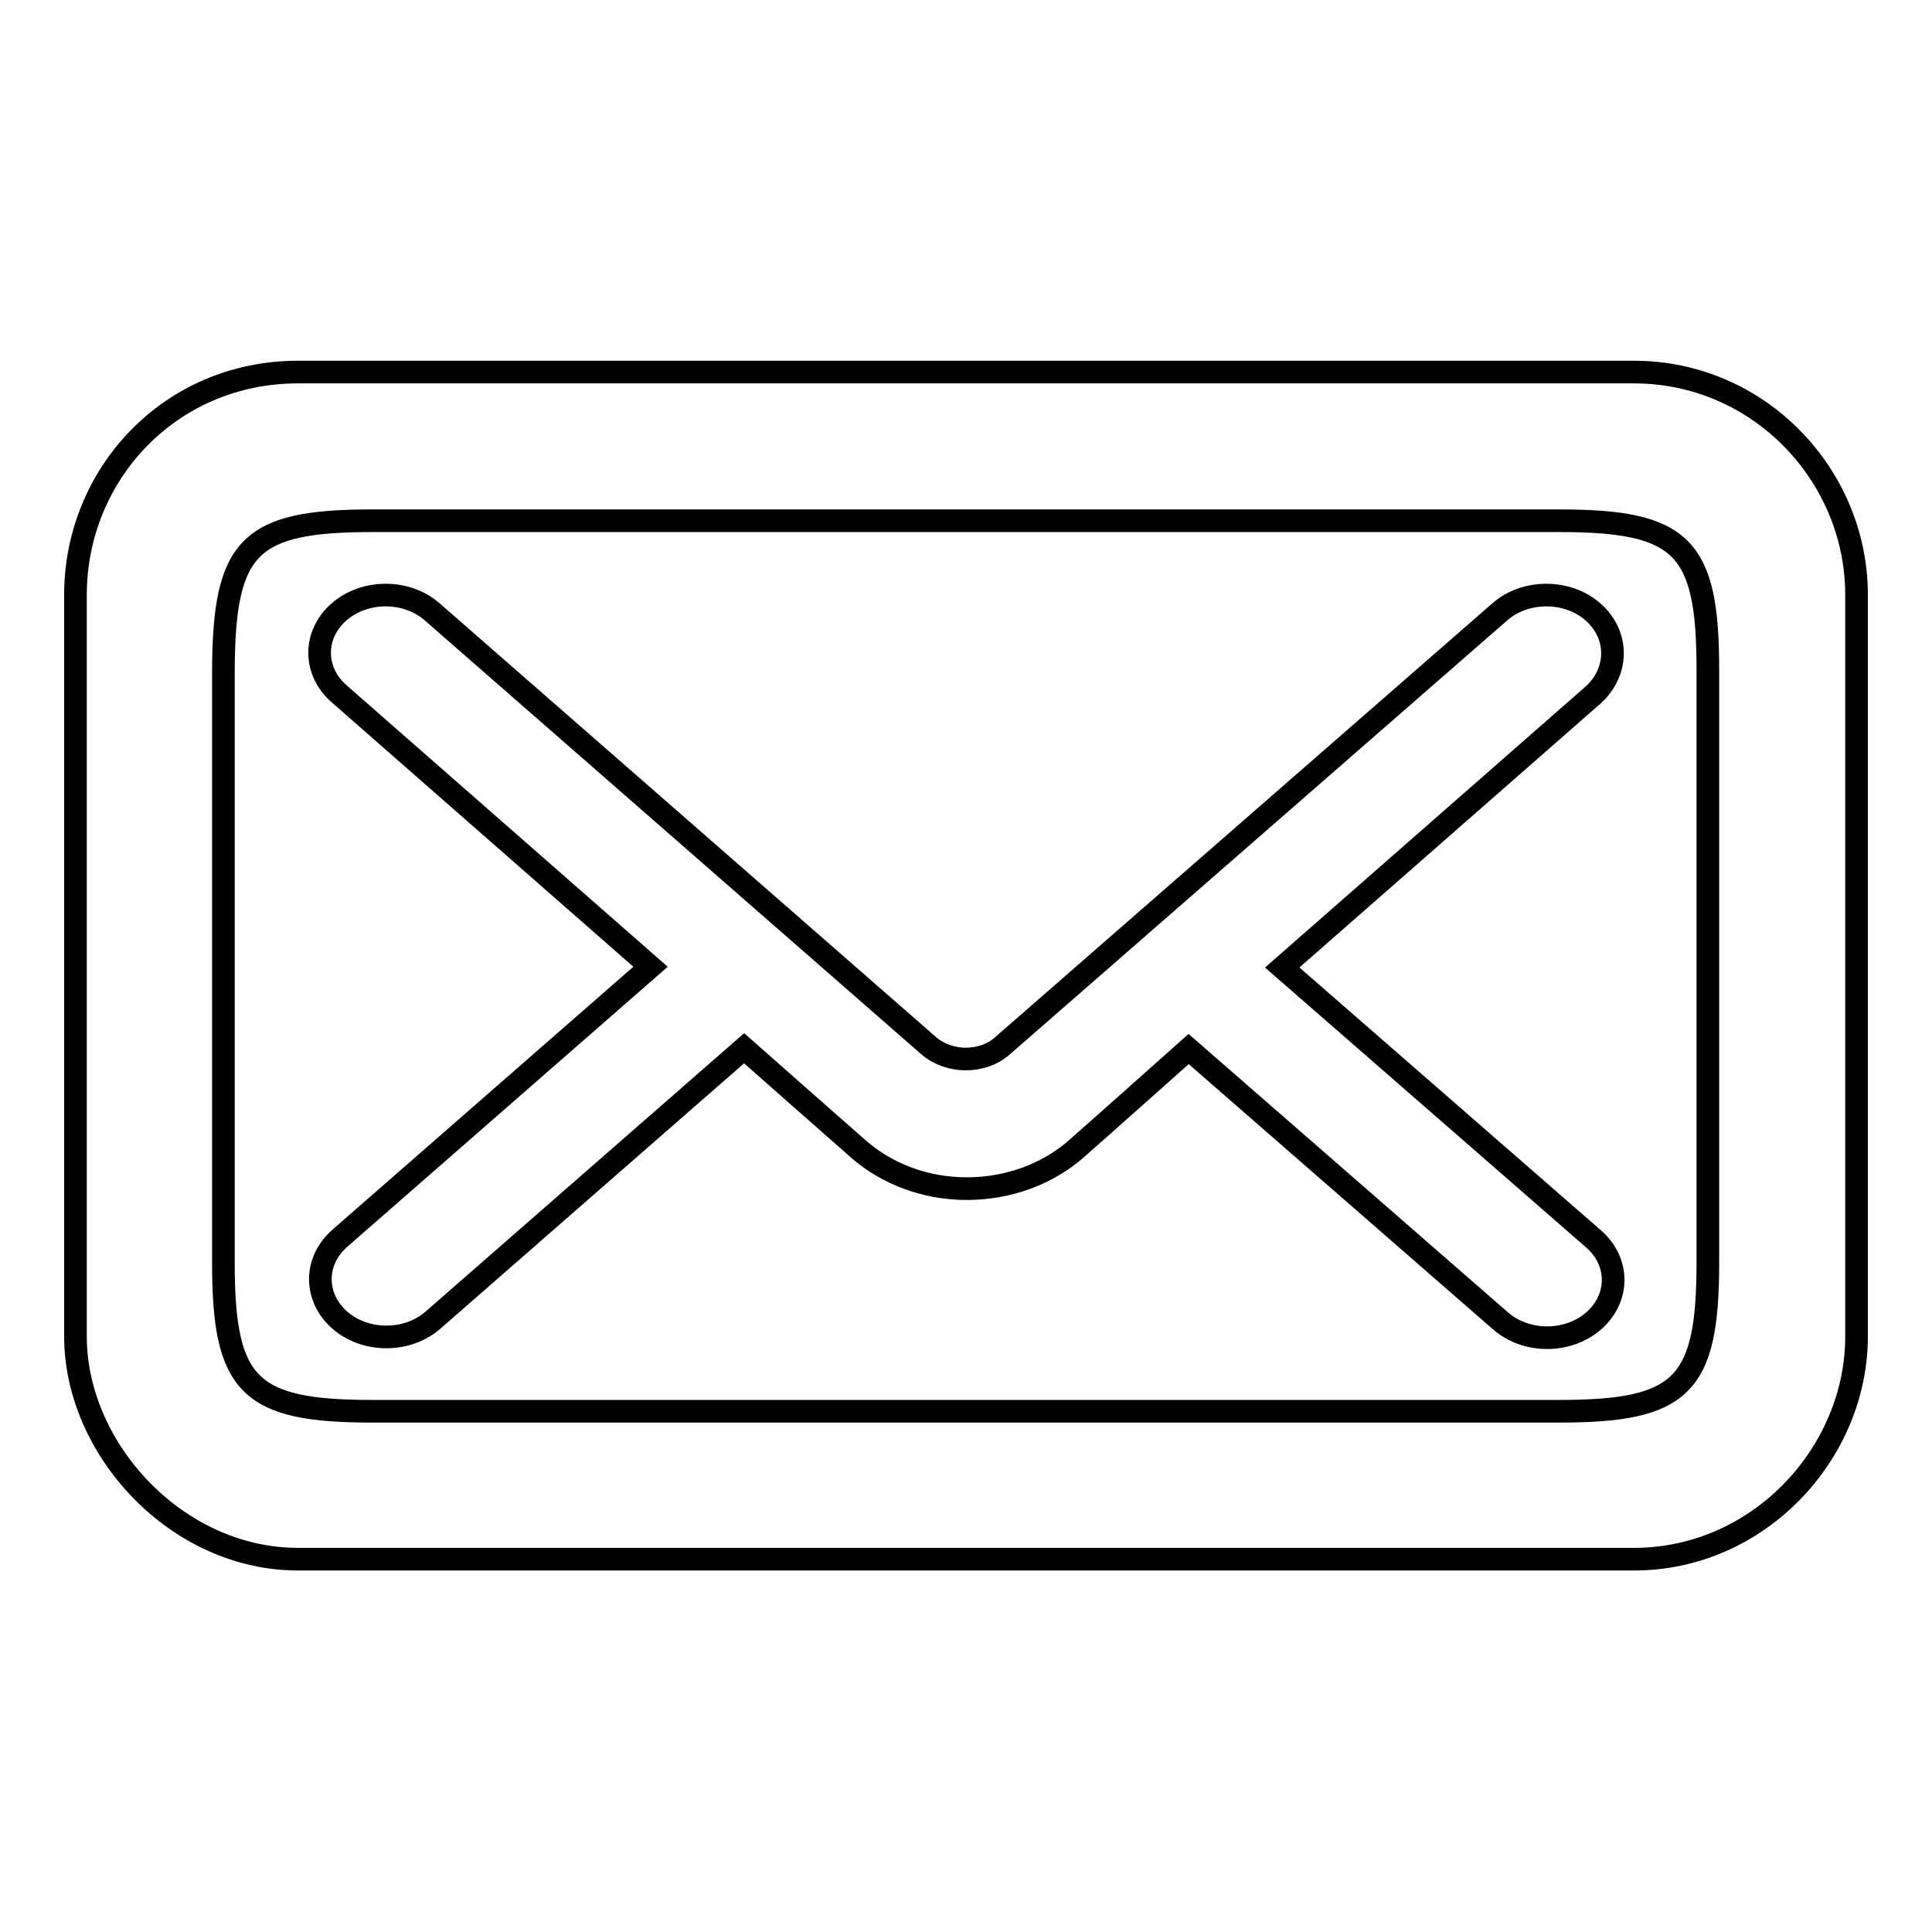
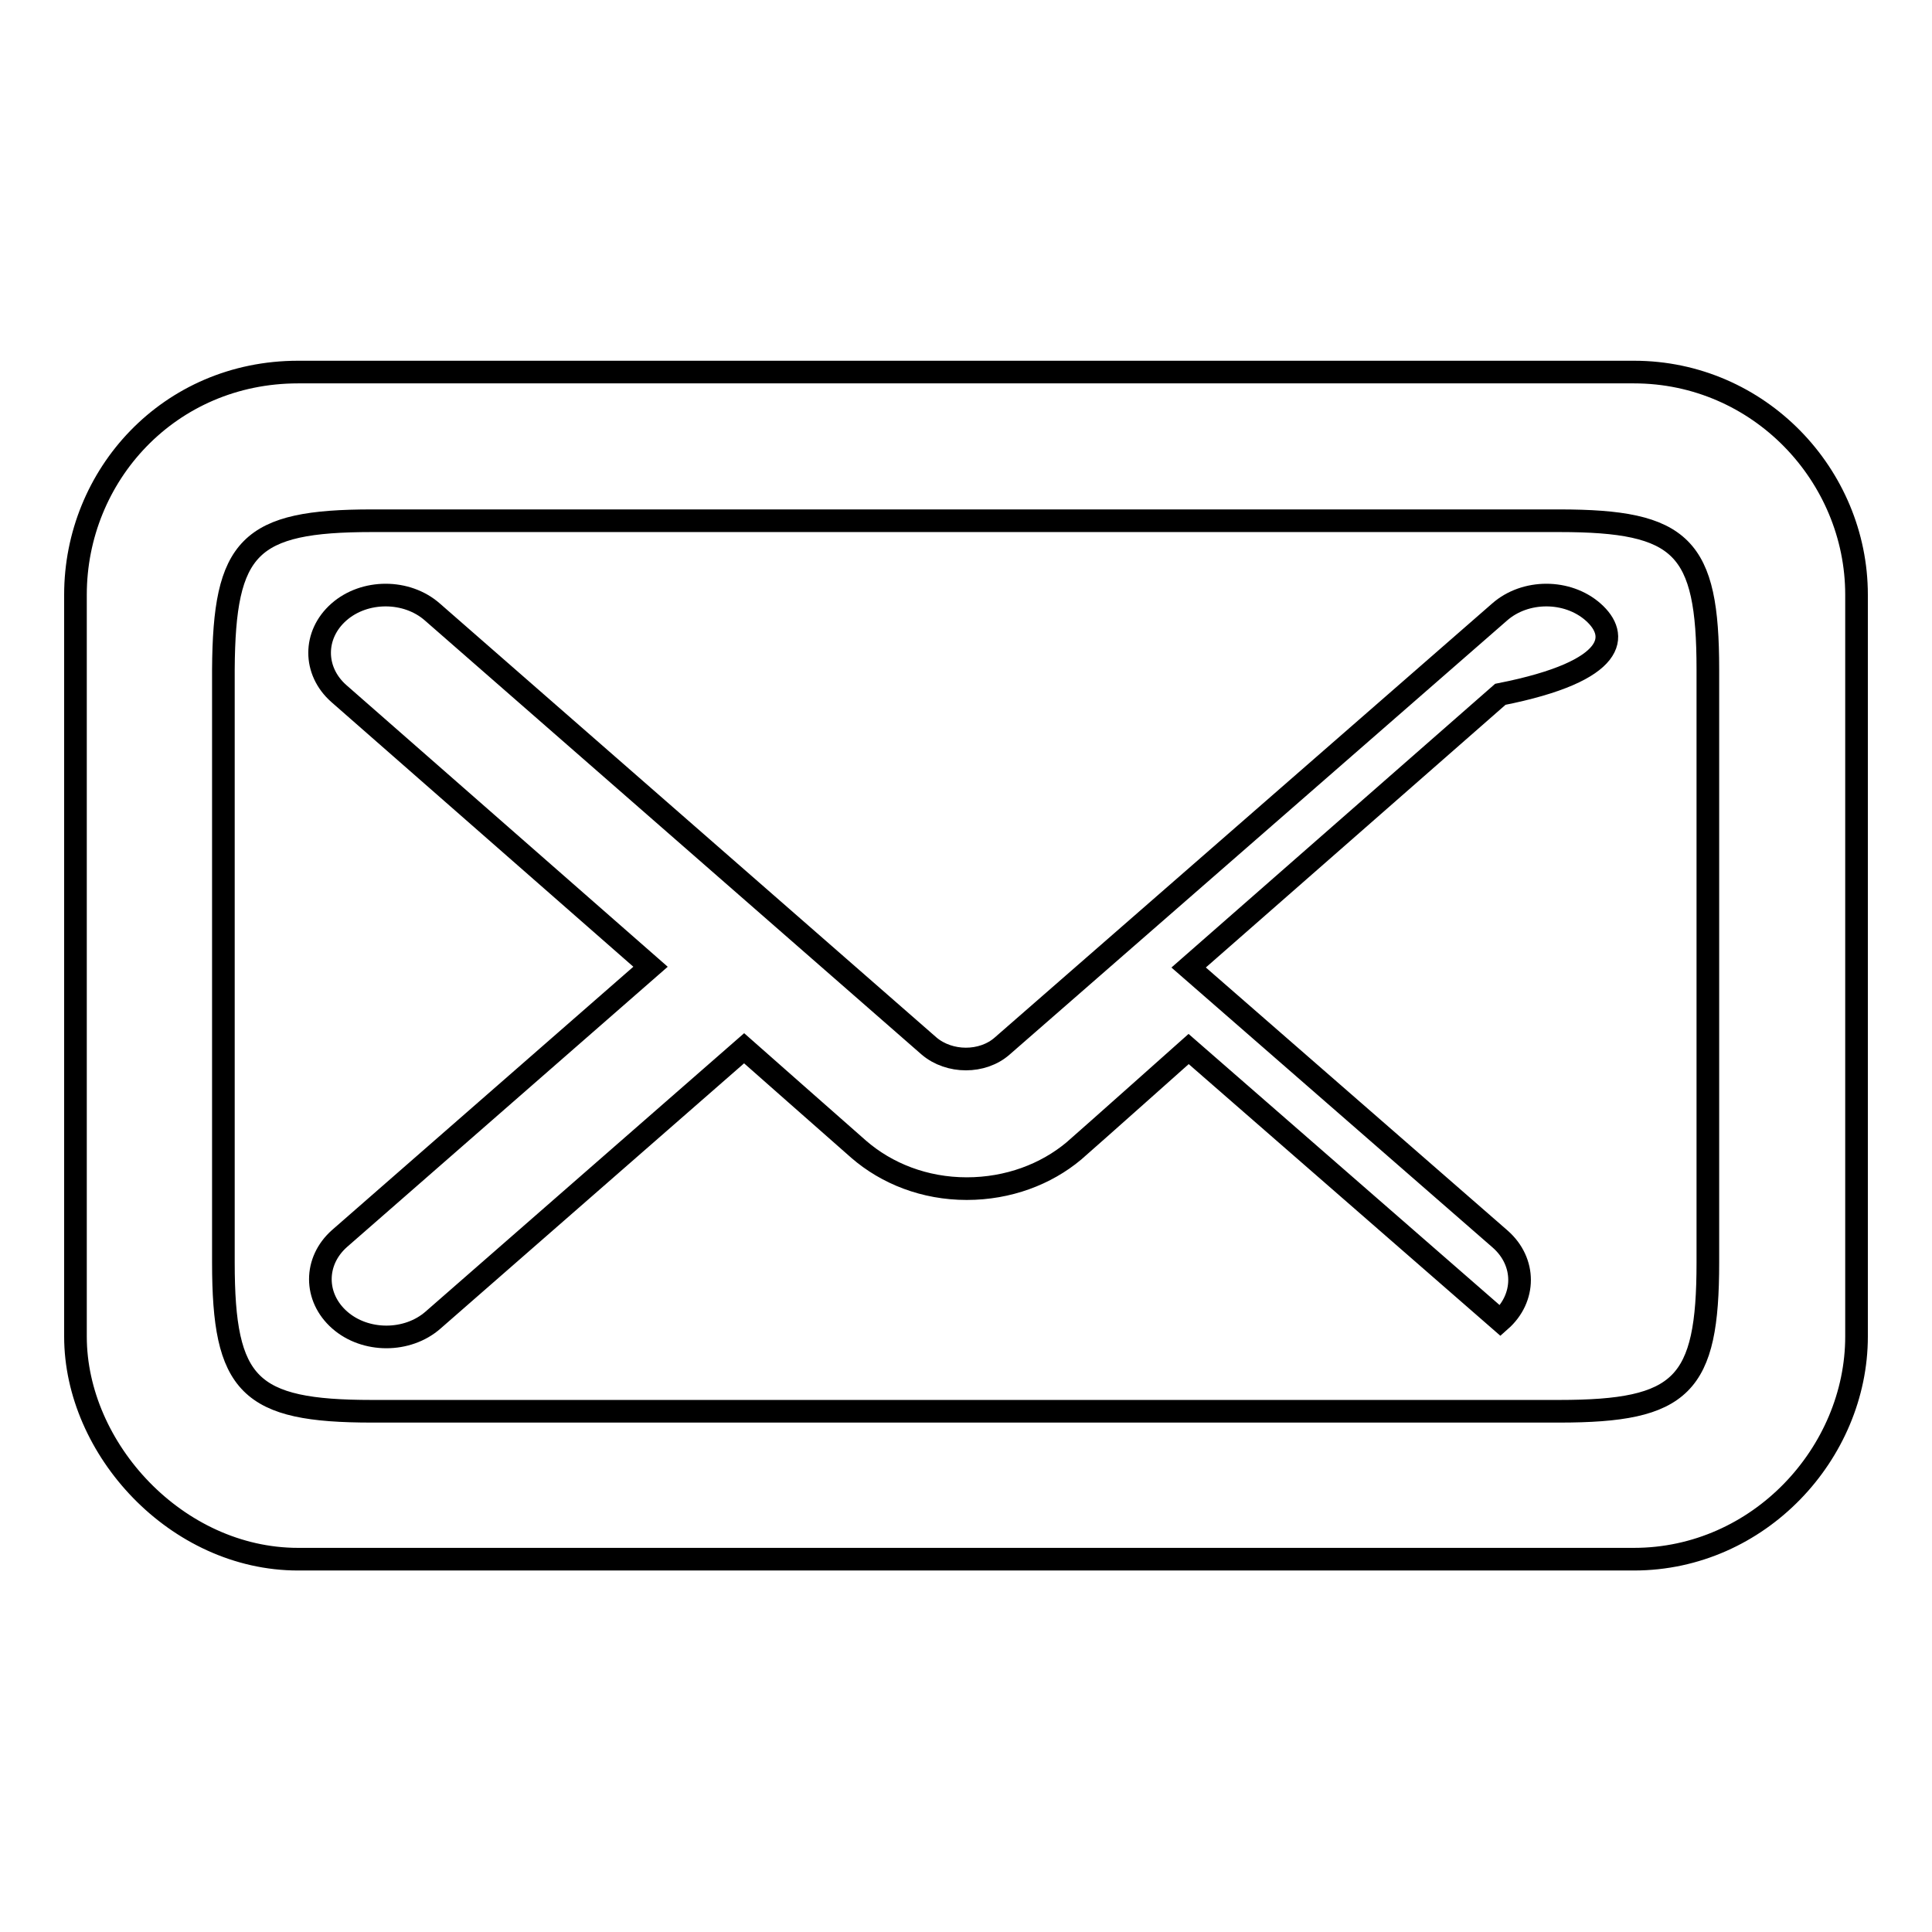
<svg xmlns="http://www.w3.org/2000/svg" version="1.1" x="0px" y="0px" viewBox="0 0 256 256" enable-background="new 0 0 256 256" xml:space="preserve">
  <g>
    <g>
-       <path stroke-width="3" fill-opacity="0" stroke="#000000" d="M216.5,49.3h-177C22.4,49.3,10,63,10,78.8v98.3c0,14.9,13.4,29.5,29.5,29.5h177c16.6,0,29.5-14.1,29.5-29.5V78.8C246,63,233.1,49.3,216.5,49.3z M226.3,167.3c0,16.3-3.4,19.7-19.7,19.7H49.3c-16.3,0-19.7-3.4-19.7-19.7V88.7C29.7,72.4,33,69,49.3,69h157.3c16.3,0,19.7,3.4,19.7,19.7V167.3z M211.1,81.1c-3.4-3-9-3-12.4,0l-65.9,57.5c-2.6,2.3-7,2.3-9.7,0L57.3,81.1c-3.4-3-9-3-12.4,0c-3.4,3-3.4,7.8,0,10.8l41.3,36.2l-41.2,36c-3.4,3-3.4,7.8,0,10.8s9,3,12.4,0l41.2-36c0,0,12.8,11.3,15.2,13.4c3.7,3.2,8.7,5.2,14.3,5.2c5.5,0,10.5-1.9,14.2-5c2.3-2,15.2-13.5,15.2-13.5l41.3,36c3.4,3,9,3,12.4,0c3.4-3,3.4-7.8,0-10.8l-41.3-36l41.3-36.2C214.5,88.9,214.5,84.1,211.1,81.1z" />
+       <path stroke-width="3" fill-opacity="0" stroke="#000000" d="M216.5,49.3h-177C22.4,49.3,10,63,10,78.8v98.3c0,14.9,13.4,29.5,29.5,29.5h177c16.6,0,29.5-14.1,29.5-29.5V78.8C246,63,233.1,49.3,216.5,49.3z M226.3,167.3c0,16.3-3.4,19.7-19.7,19.7H49.3c-16.3,0-19.7-3.4-19.7-19.7V88.7C29.7,72.4,33,69,49.3,69h157.3c16.3,0,19.7,3.4,19.7,19.7V167.3z M211.1,81.1c-3.4-3-9-3-12.4,0l-65.9,57.5c-2.6,2.3-7,2.3-9.7,0L57.3,81.1c-3.4-3-9-3-12.4,0c-3.4,3-3.4,7.8,0,10.8l41.3,36.2l-41.2,36c-3.4,3-3.4,7.8,0,10.8s9,3,12.4,0l41.2-36c0,0,12.8,11.3,15.2,13.4c3.7,3.2,8.7,5.2,14.3,5.2c5.5,0,10.5-1.9,14.2-5c2.3-2,15.2-13.5,15.2-13.5l41.3,36c3.4-3,3.4-7.8,0-10.8l-41.3-36l41.3-36.2C214.5,88.9,214.5,84.1,211.1,81.1z" />
    </g>
  </g>
</svg>